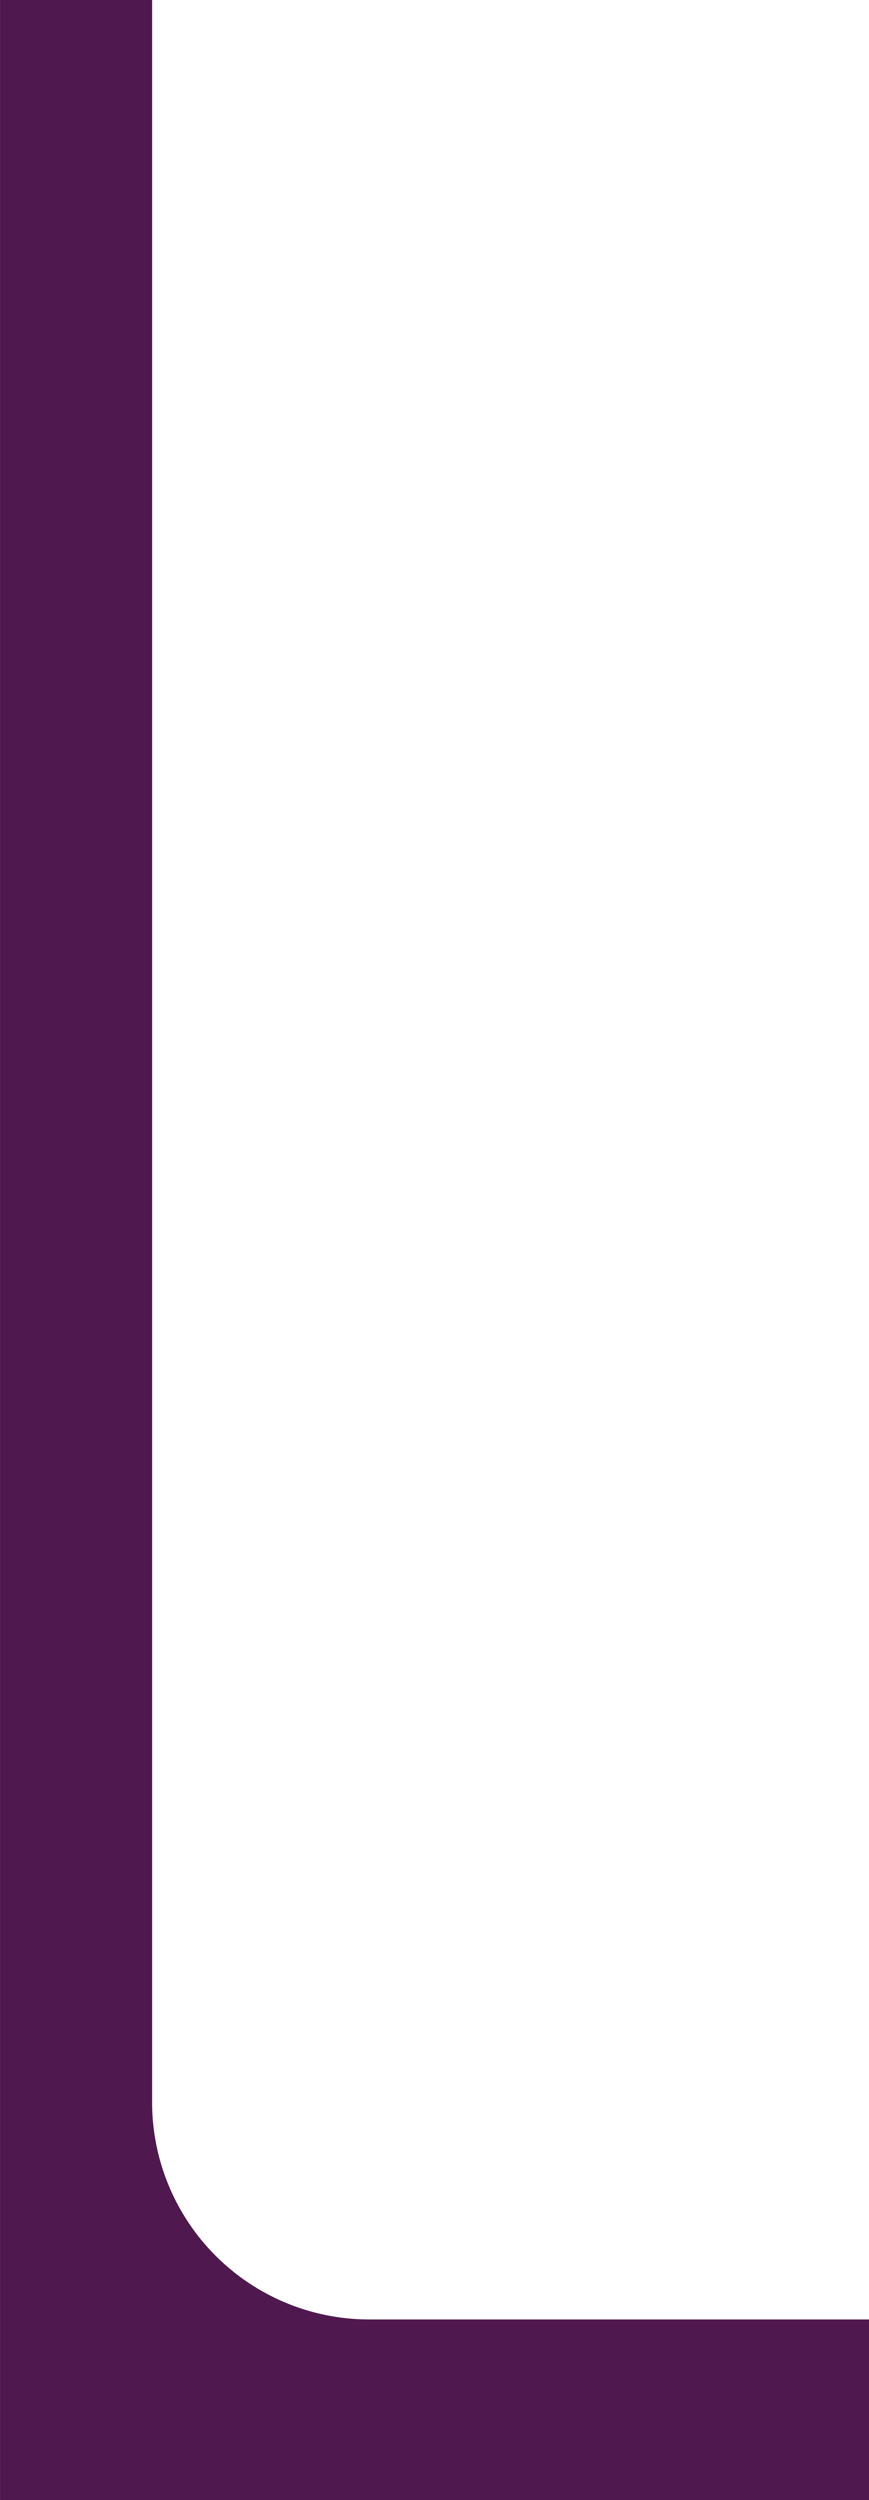
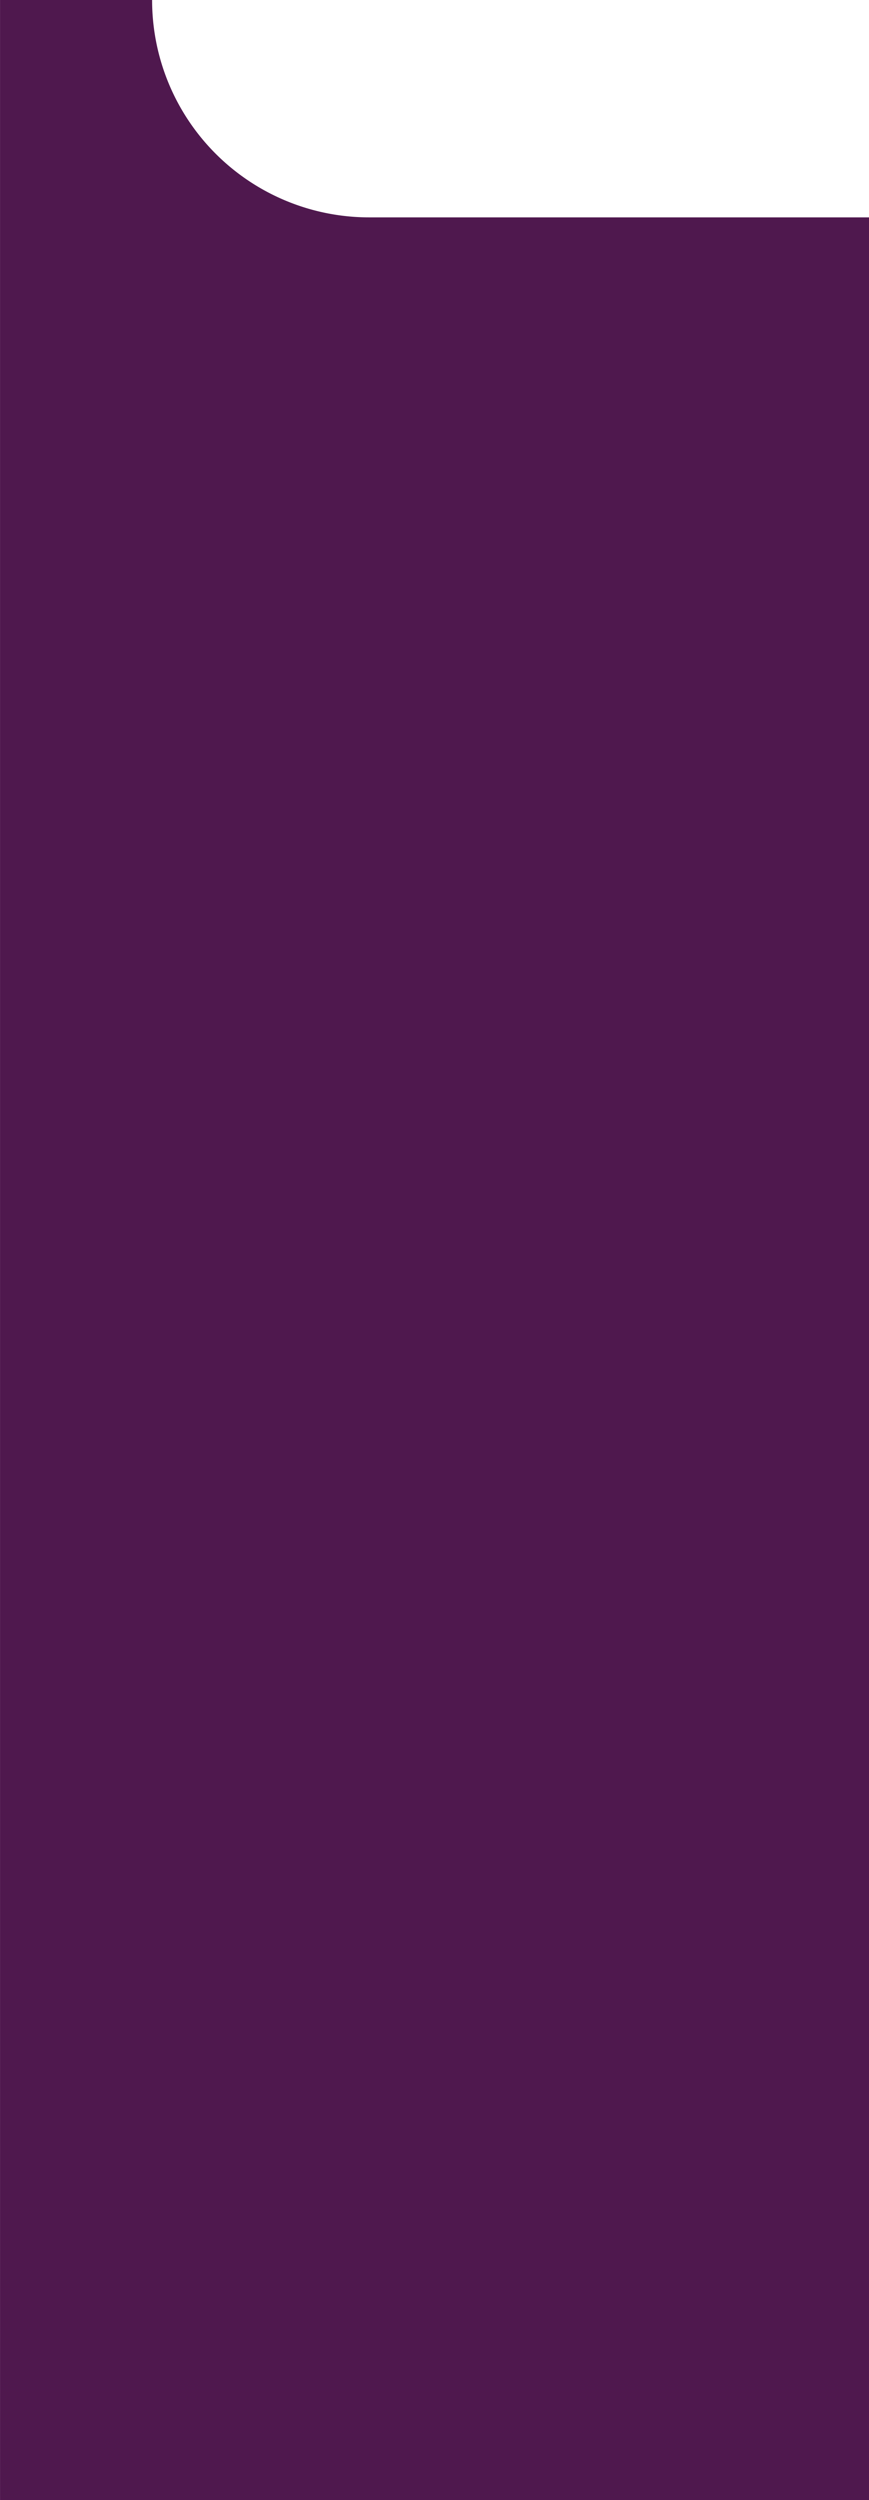
<svg xmlns="http://www.w3.org/2000/svg" width="80" height="229.998" viewBox="0 0 80 229.998">
-   <path id="Subtraction_16" data-name="Subtraction 16" d="M18772.3,293.622h-80v-230h14V257a19.984,19.984,0,0,0,20,20h46v16.62Z" transform="translate(-18692.297 -63.625)" fill="#4f184e" />
+   <path id="Subtraction_16" data-name="Subtraction 16" d="M18772.3,293.622h-80v-230h14a19.984,19.984,0,0,0,20,20h46v16.62Z" transform="translate(-18692.297 -63.625)" fill="#4f184e" />
</svg>